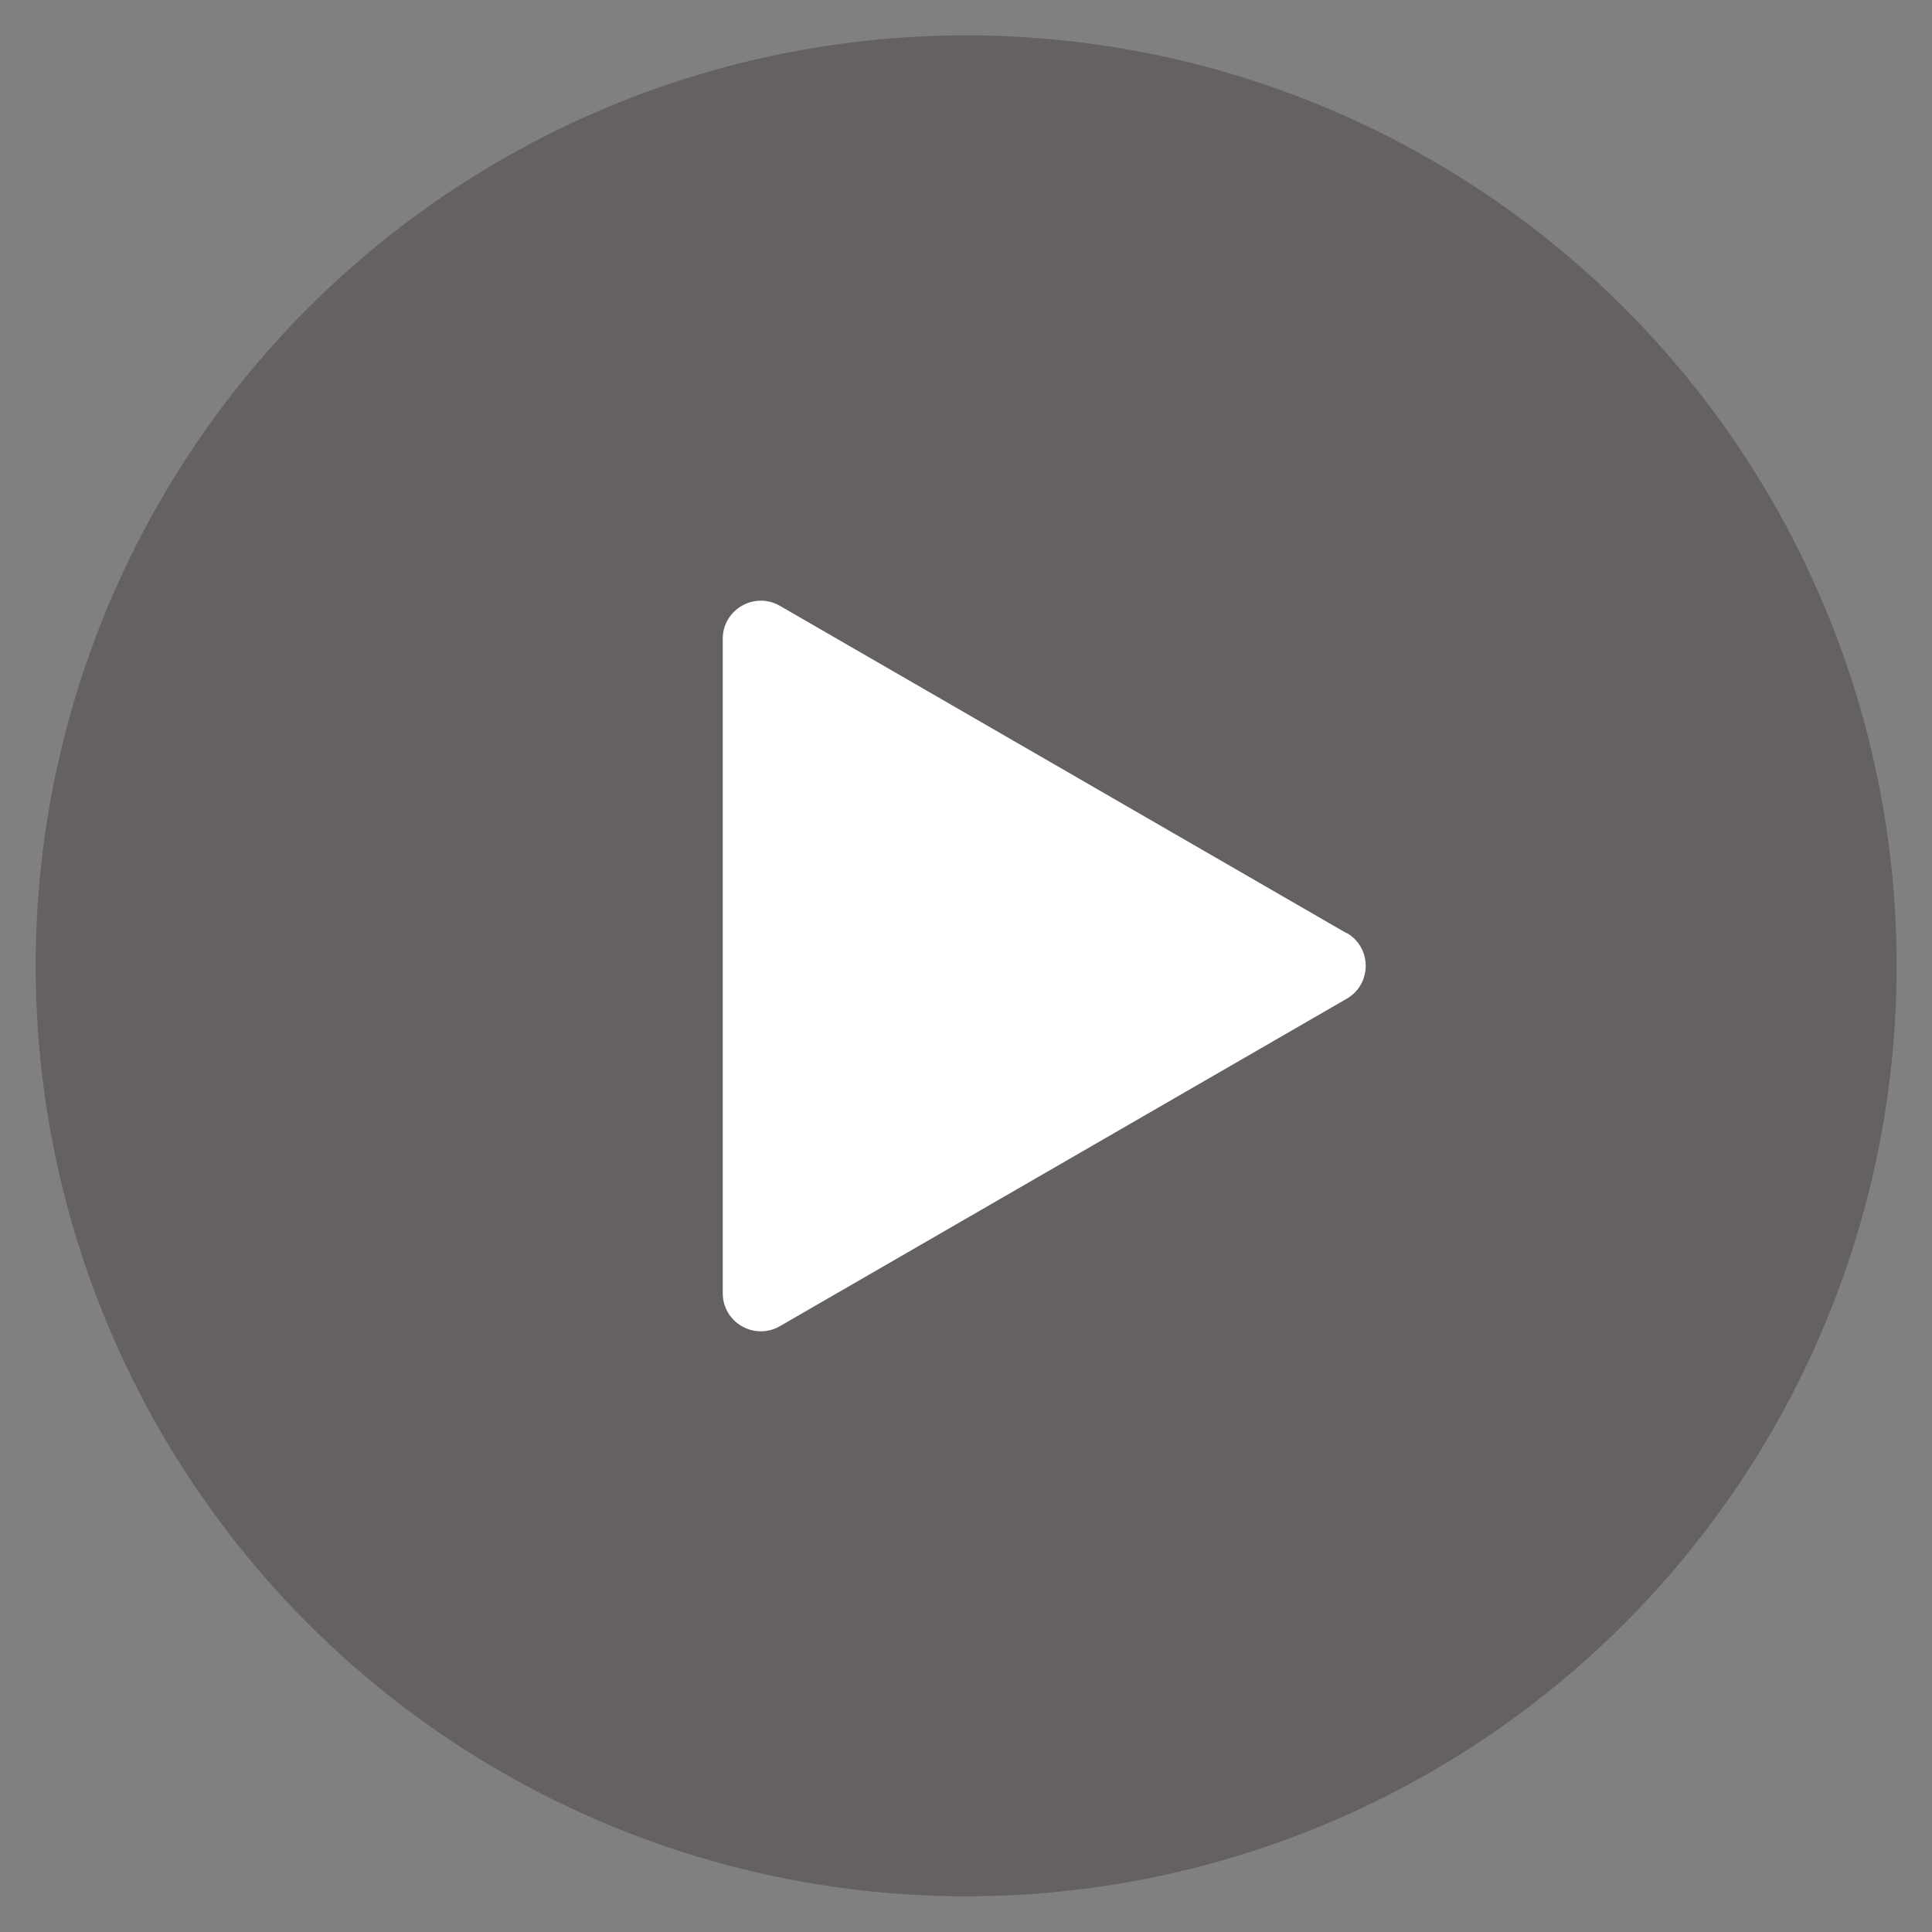
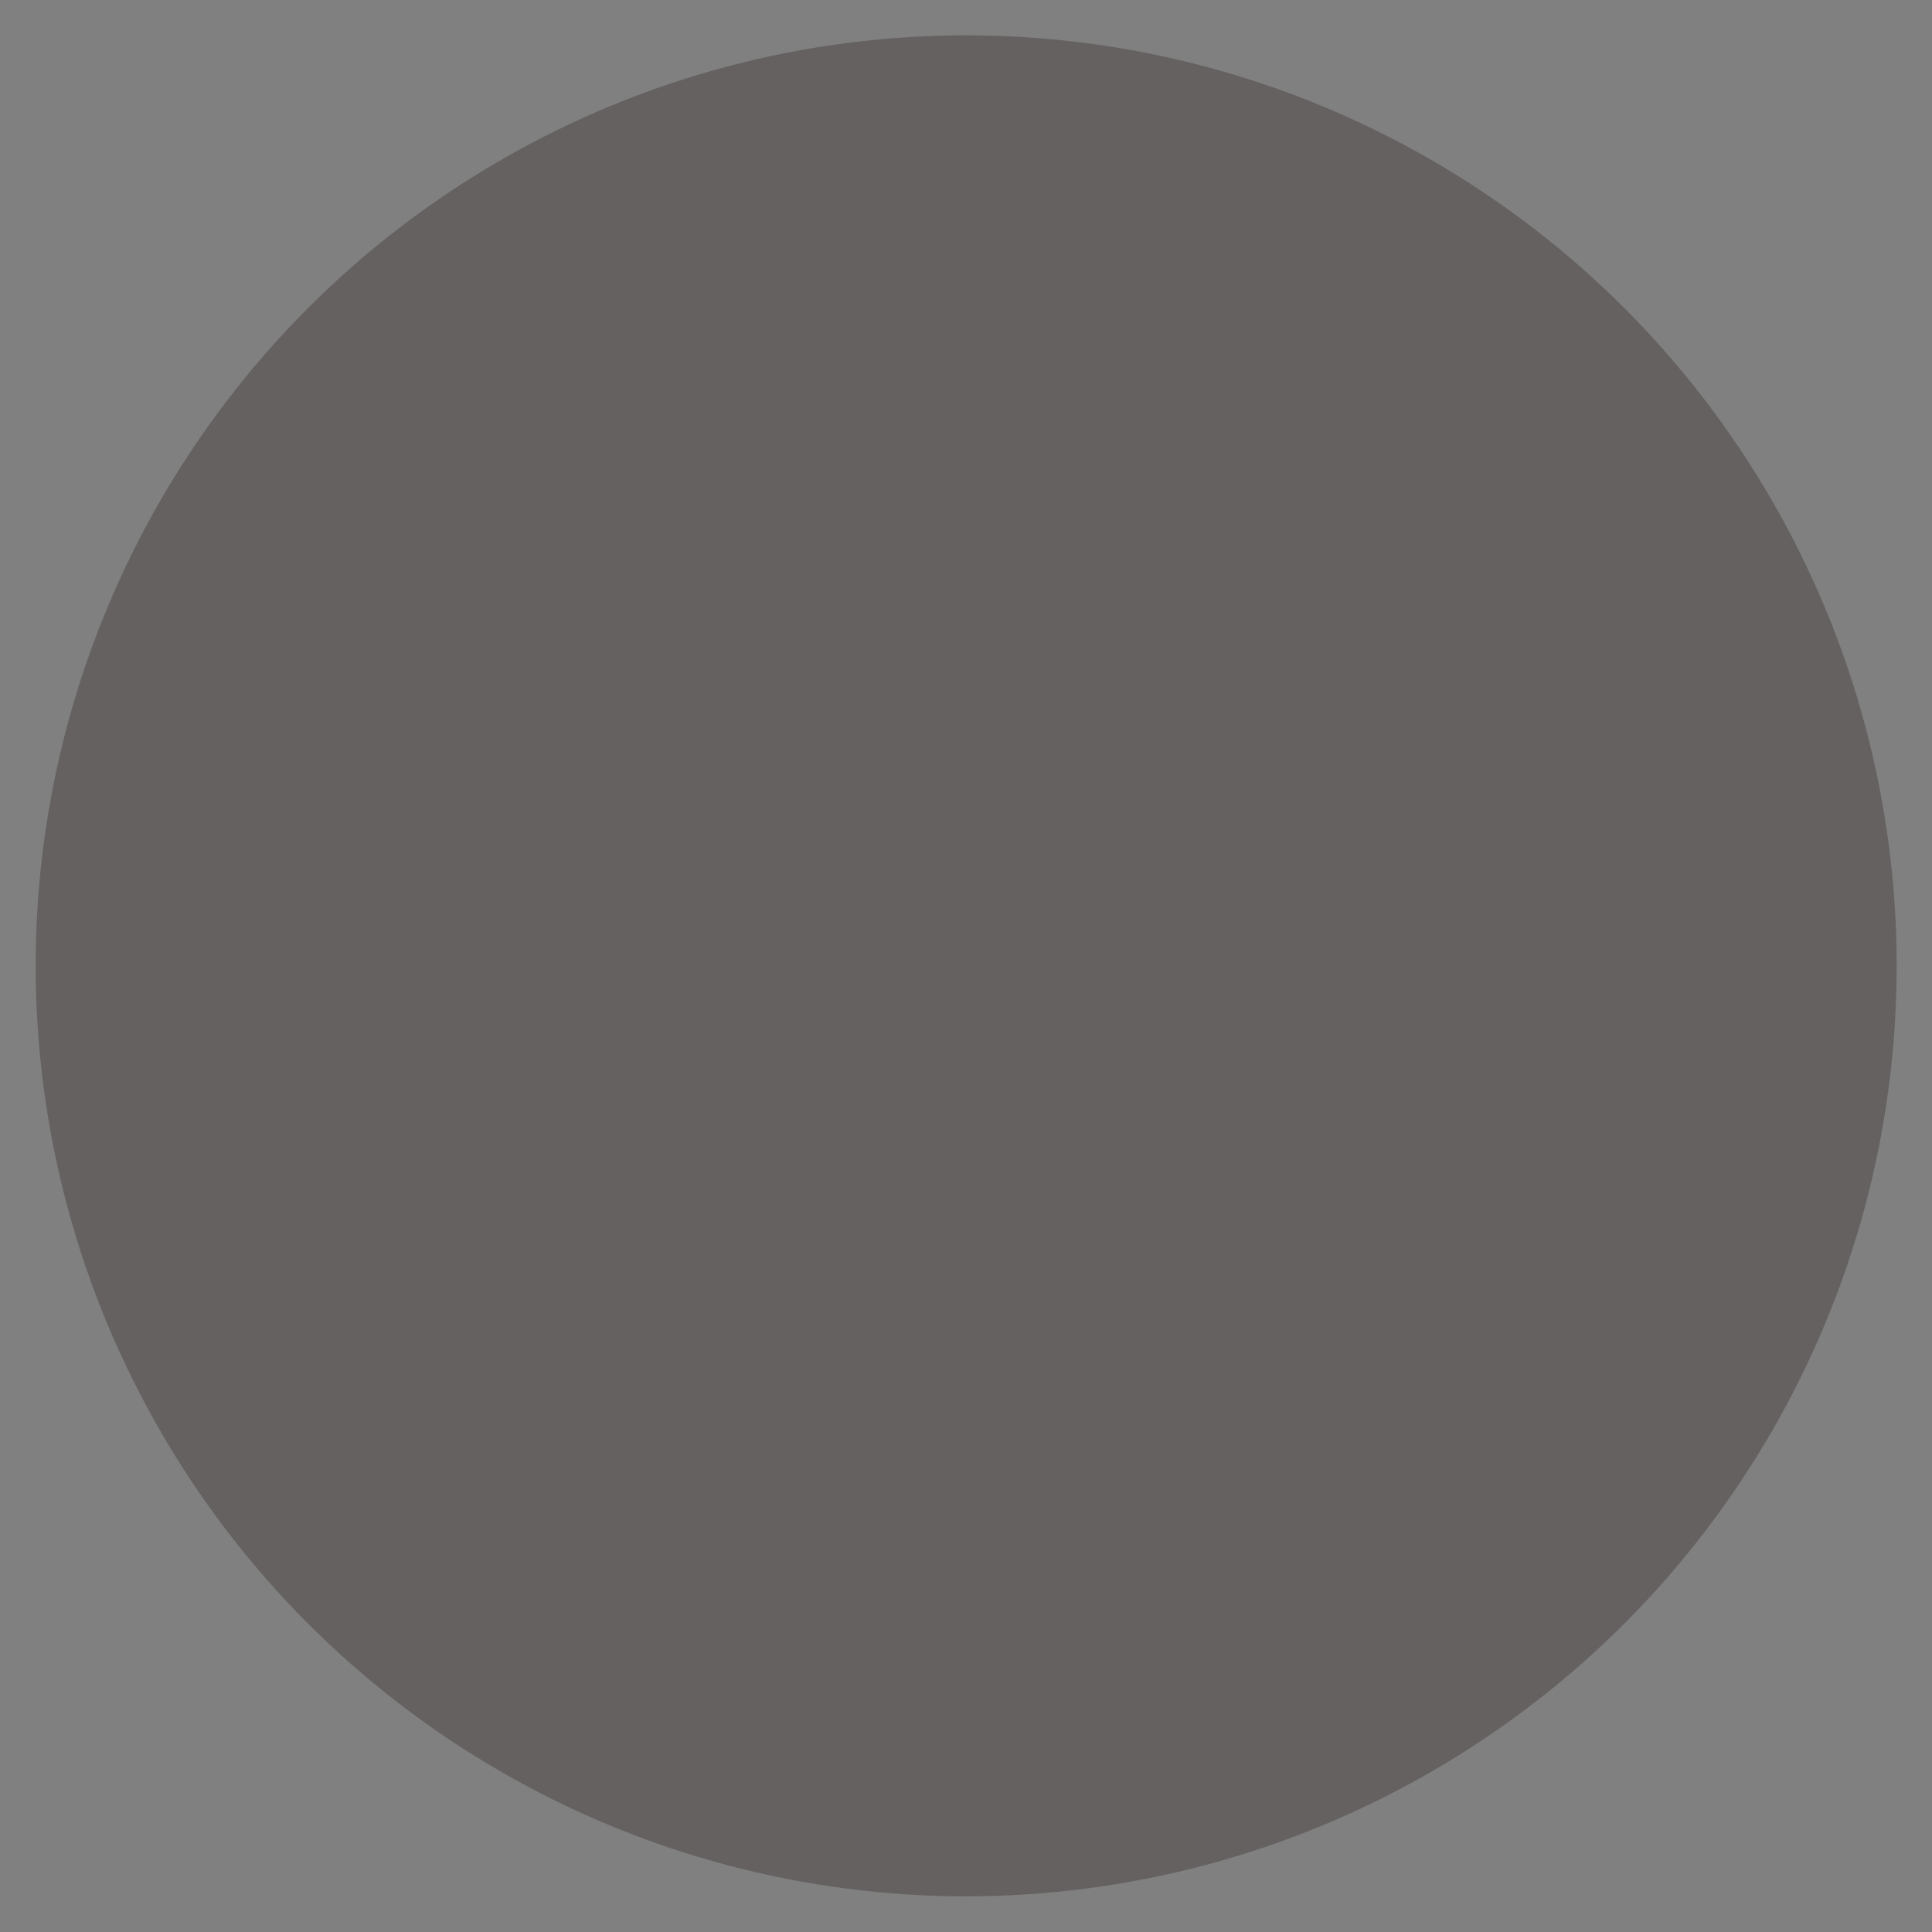
<svg xmlns="http://www.w3.org/2000/svg" id="_レイヤー_1" viewBox="0 0 56.83 56.83">
  <rect x="0" y="0" width="56.83" height="56.83" fill="#808080" stroke="none" />
  <defs>
    <style>.cls-1{fill:#231815;opacity:.3;}.cls-1,.cls-2{stroke-width:0px;}.cls-2{fill:#fff;}</style>
  </defs>
  <circle class="cls-1" cx="28.42" cy="28.41" r="27.37" />
-   <path class="cls-2" d="M39.61,27.45l-16.67-9.63c-.75-.43-1.68.11-1.68.97v19.25c0,.86.93,1.4,1.68.97l16.67-9.63c.75-.43.75-1.51,0-1.94Z" />
</svg>